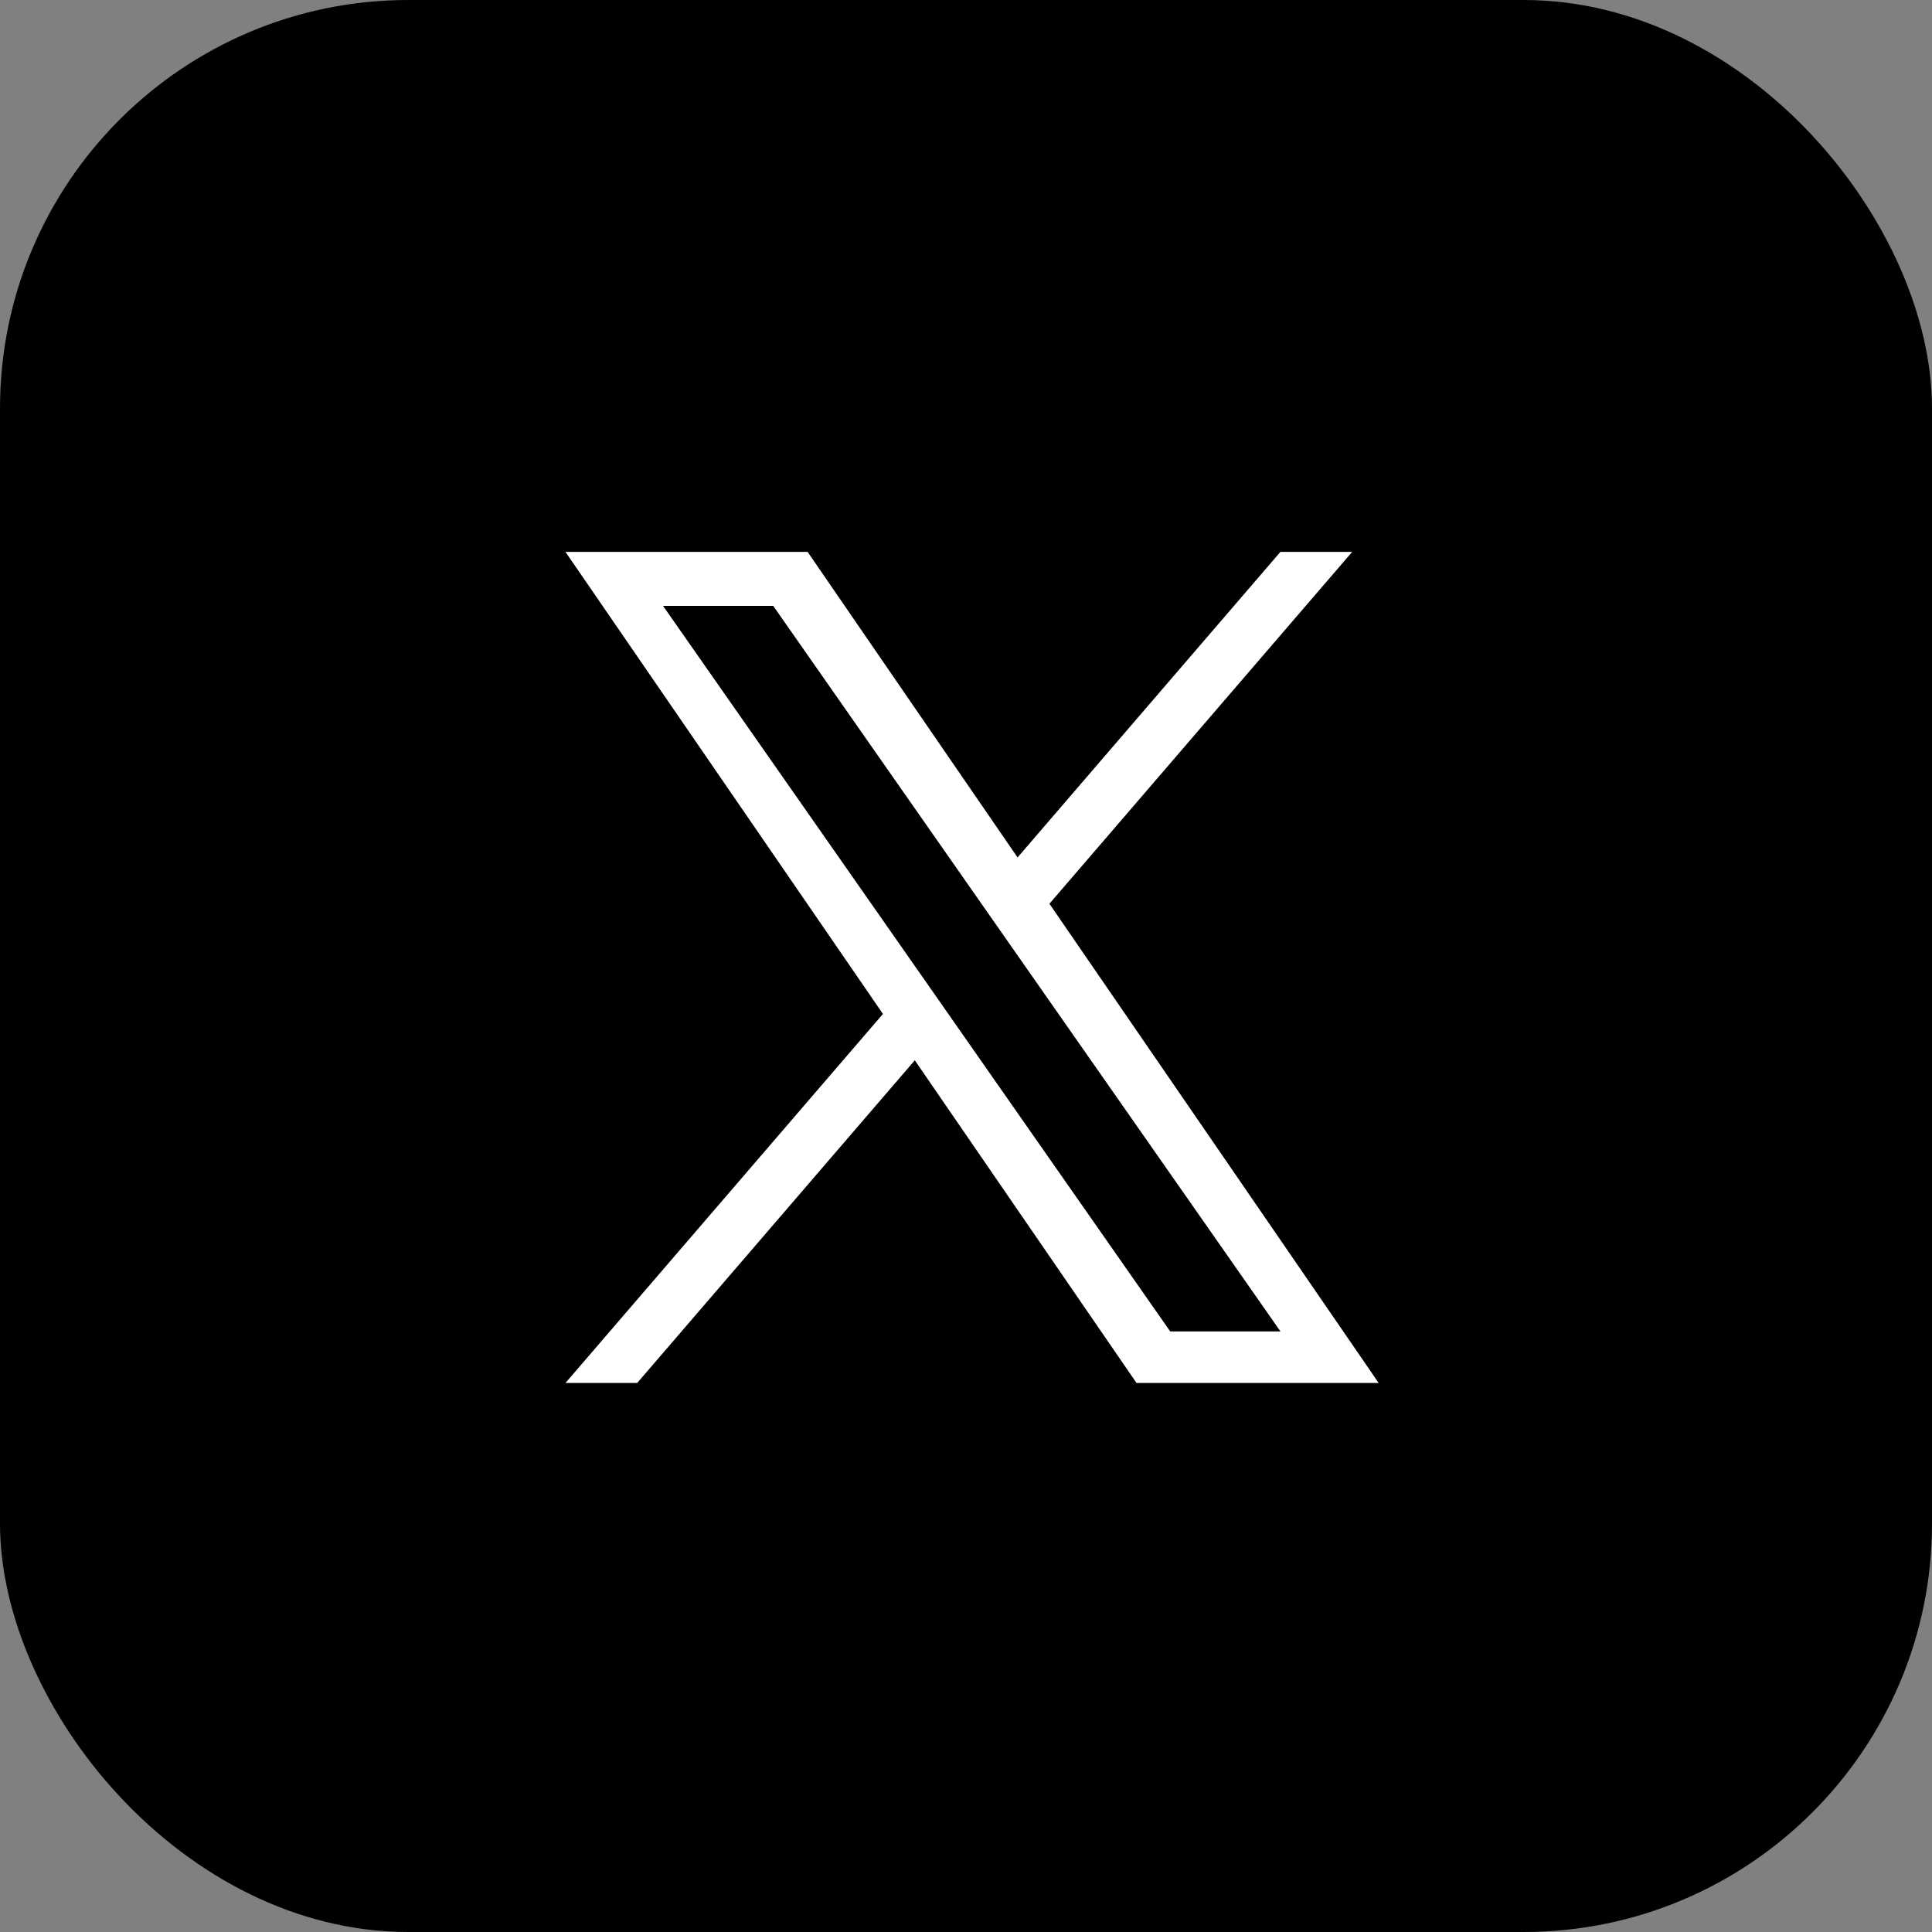
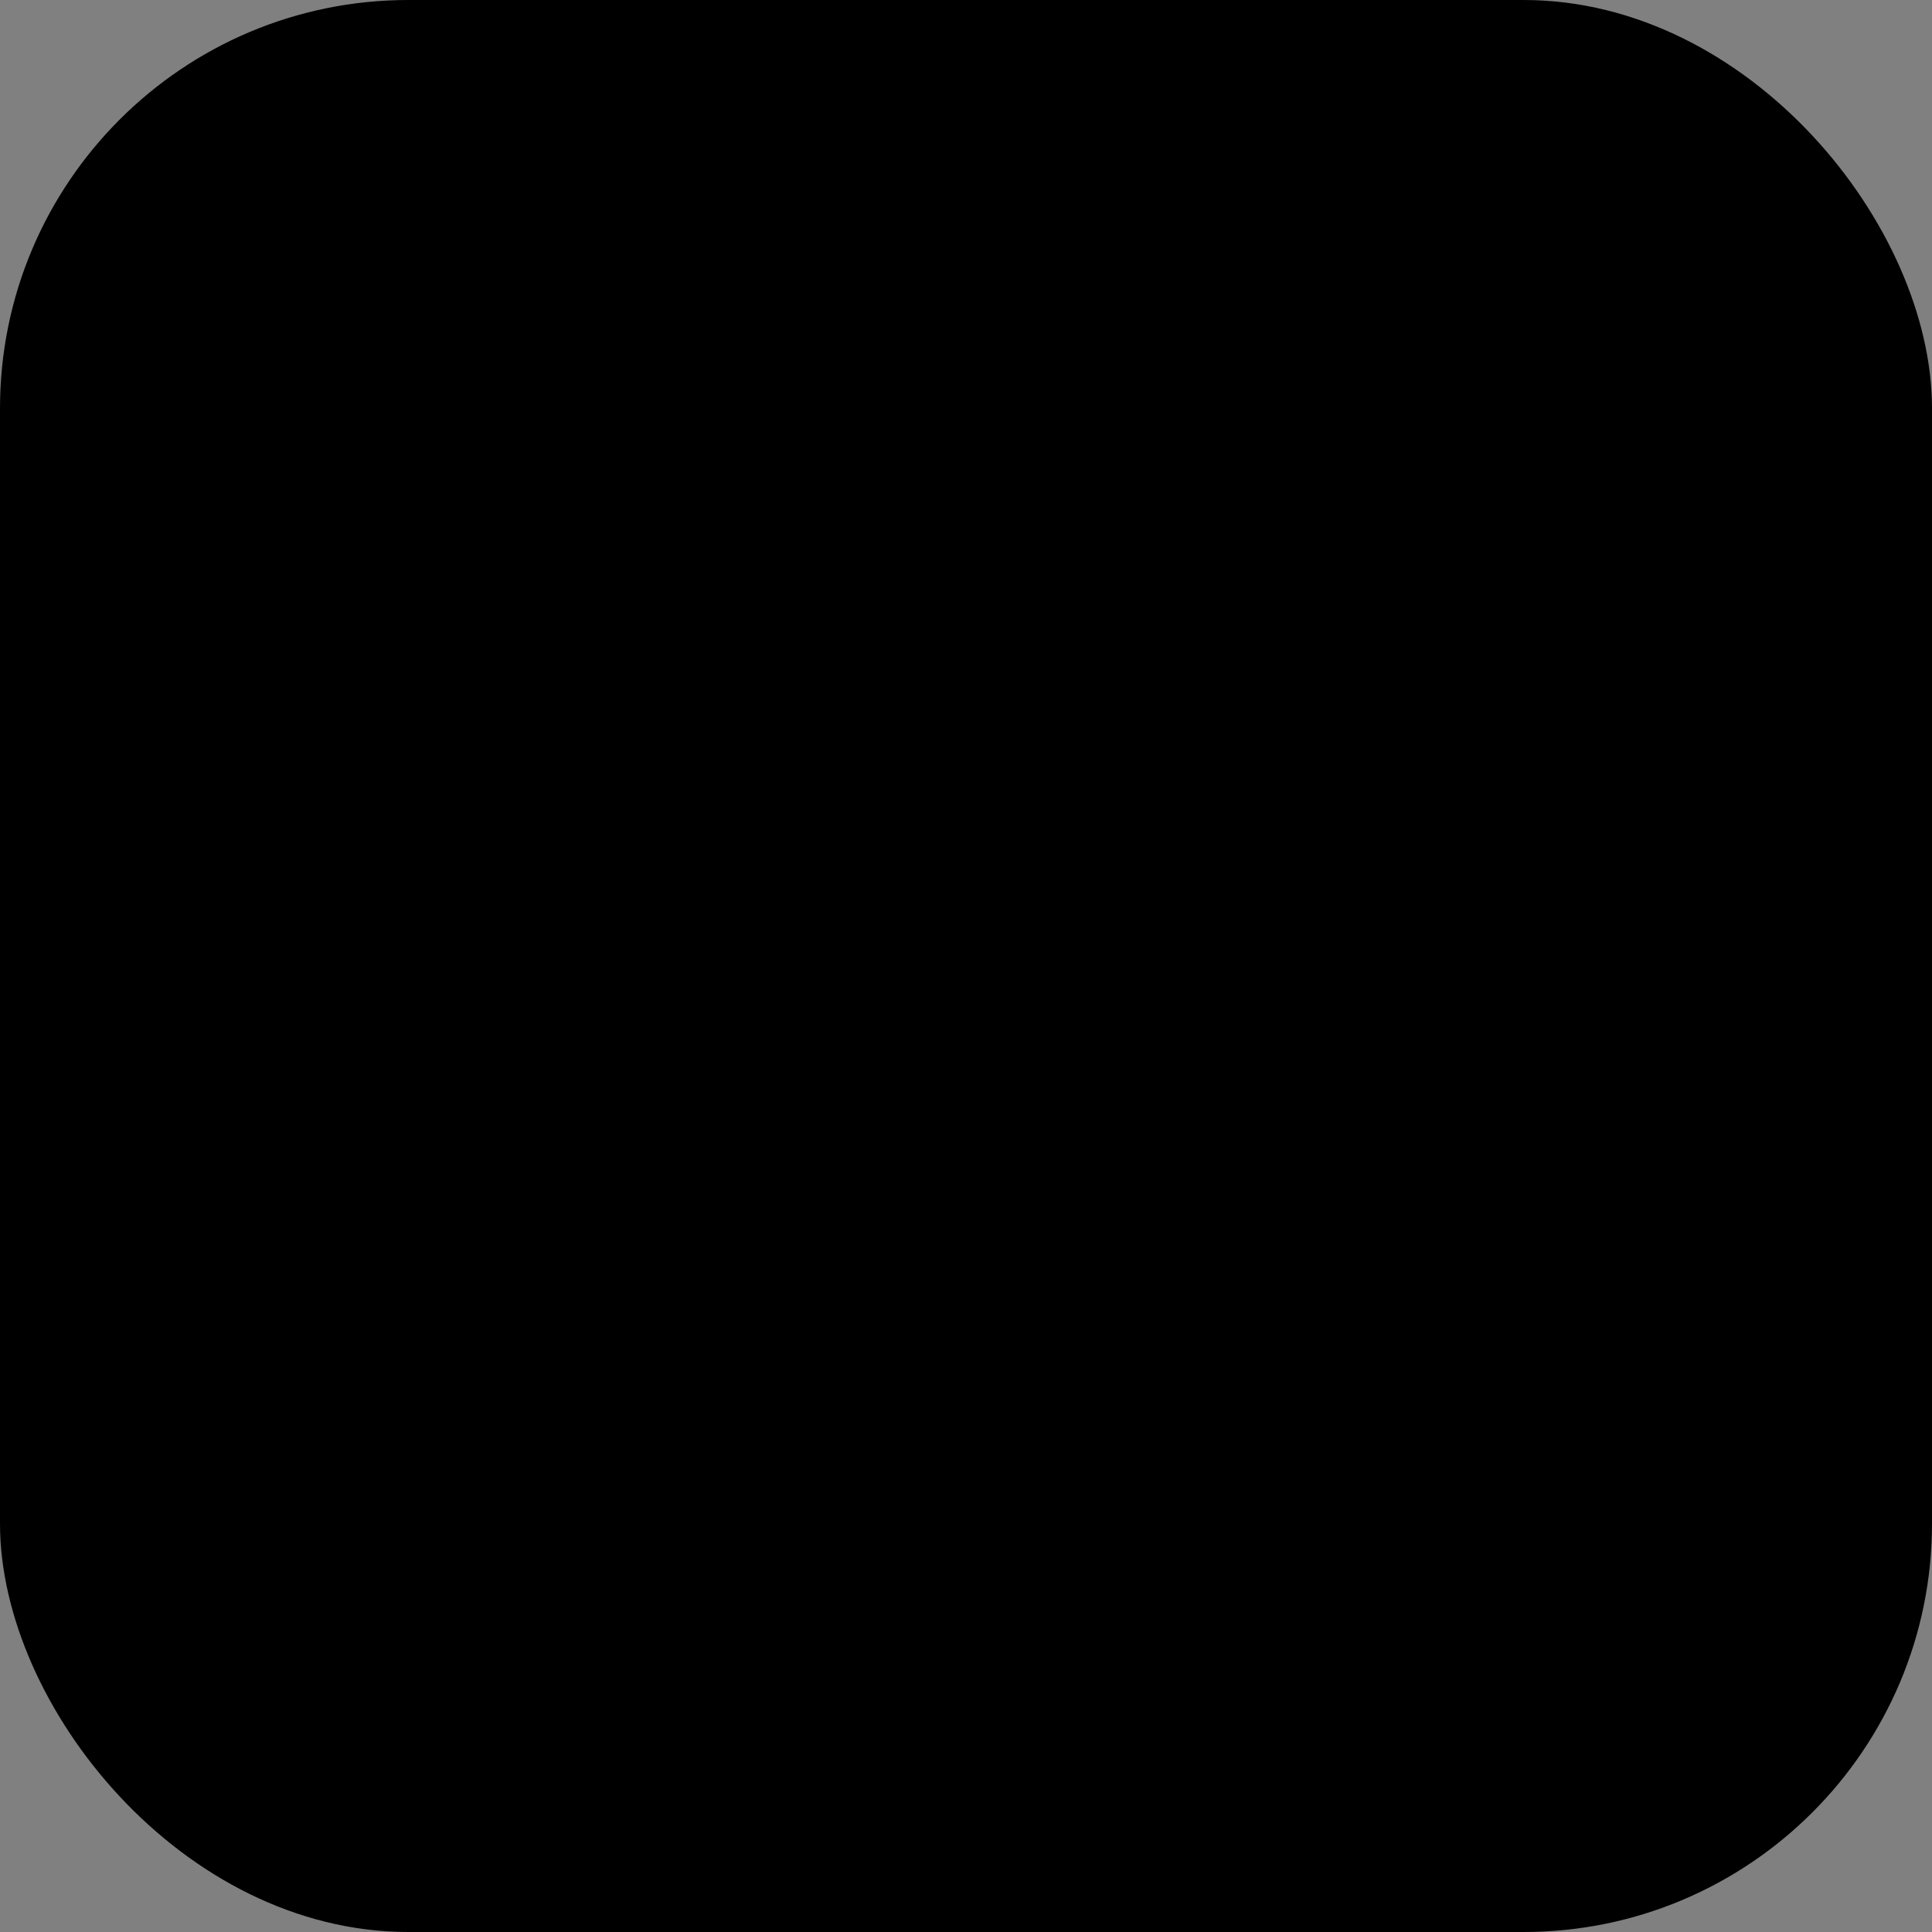
<svg xmlns="http://www.w3.org/2000/svg" width="123" height="123" viewBox="0 0 123 123">
  <rect x="0" y="0" width="123" height="123" fill="#808080" stroke="none" />
  <g id="グループ_2097" data-name="グループ 2097" transform="translate(-734 -3301)">
    <rect id="長方形_307" data-name="長方形 307" width="123" height="123" rx="26" transform="translate(734 3301)" />
-     <path id="logo" d="M30.811,22.4,50.085,0H45.517L28.783,19.453,15.416,0H0L20.212,29.416,0,52.91H4.567L22.24,32.367,36.356,52.91H51.772L30.81,22.4Zm-6.256,7.272-2.048-2.929L6.213,3.438h7.015l13.15,18.81,2.048,2.929L45.52,49.628H38.5L24.556,29.676Z" transform="translate(770 3336.136)" fill="#fff" />
  </g>
</svg>